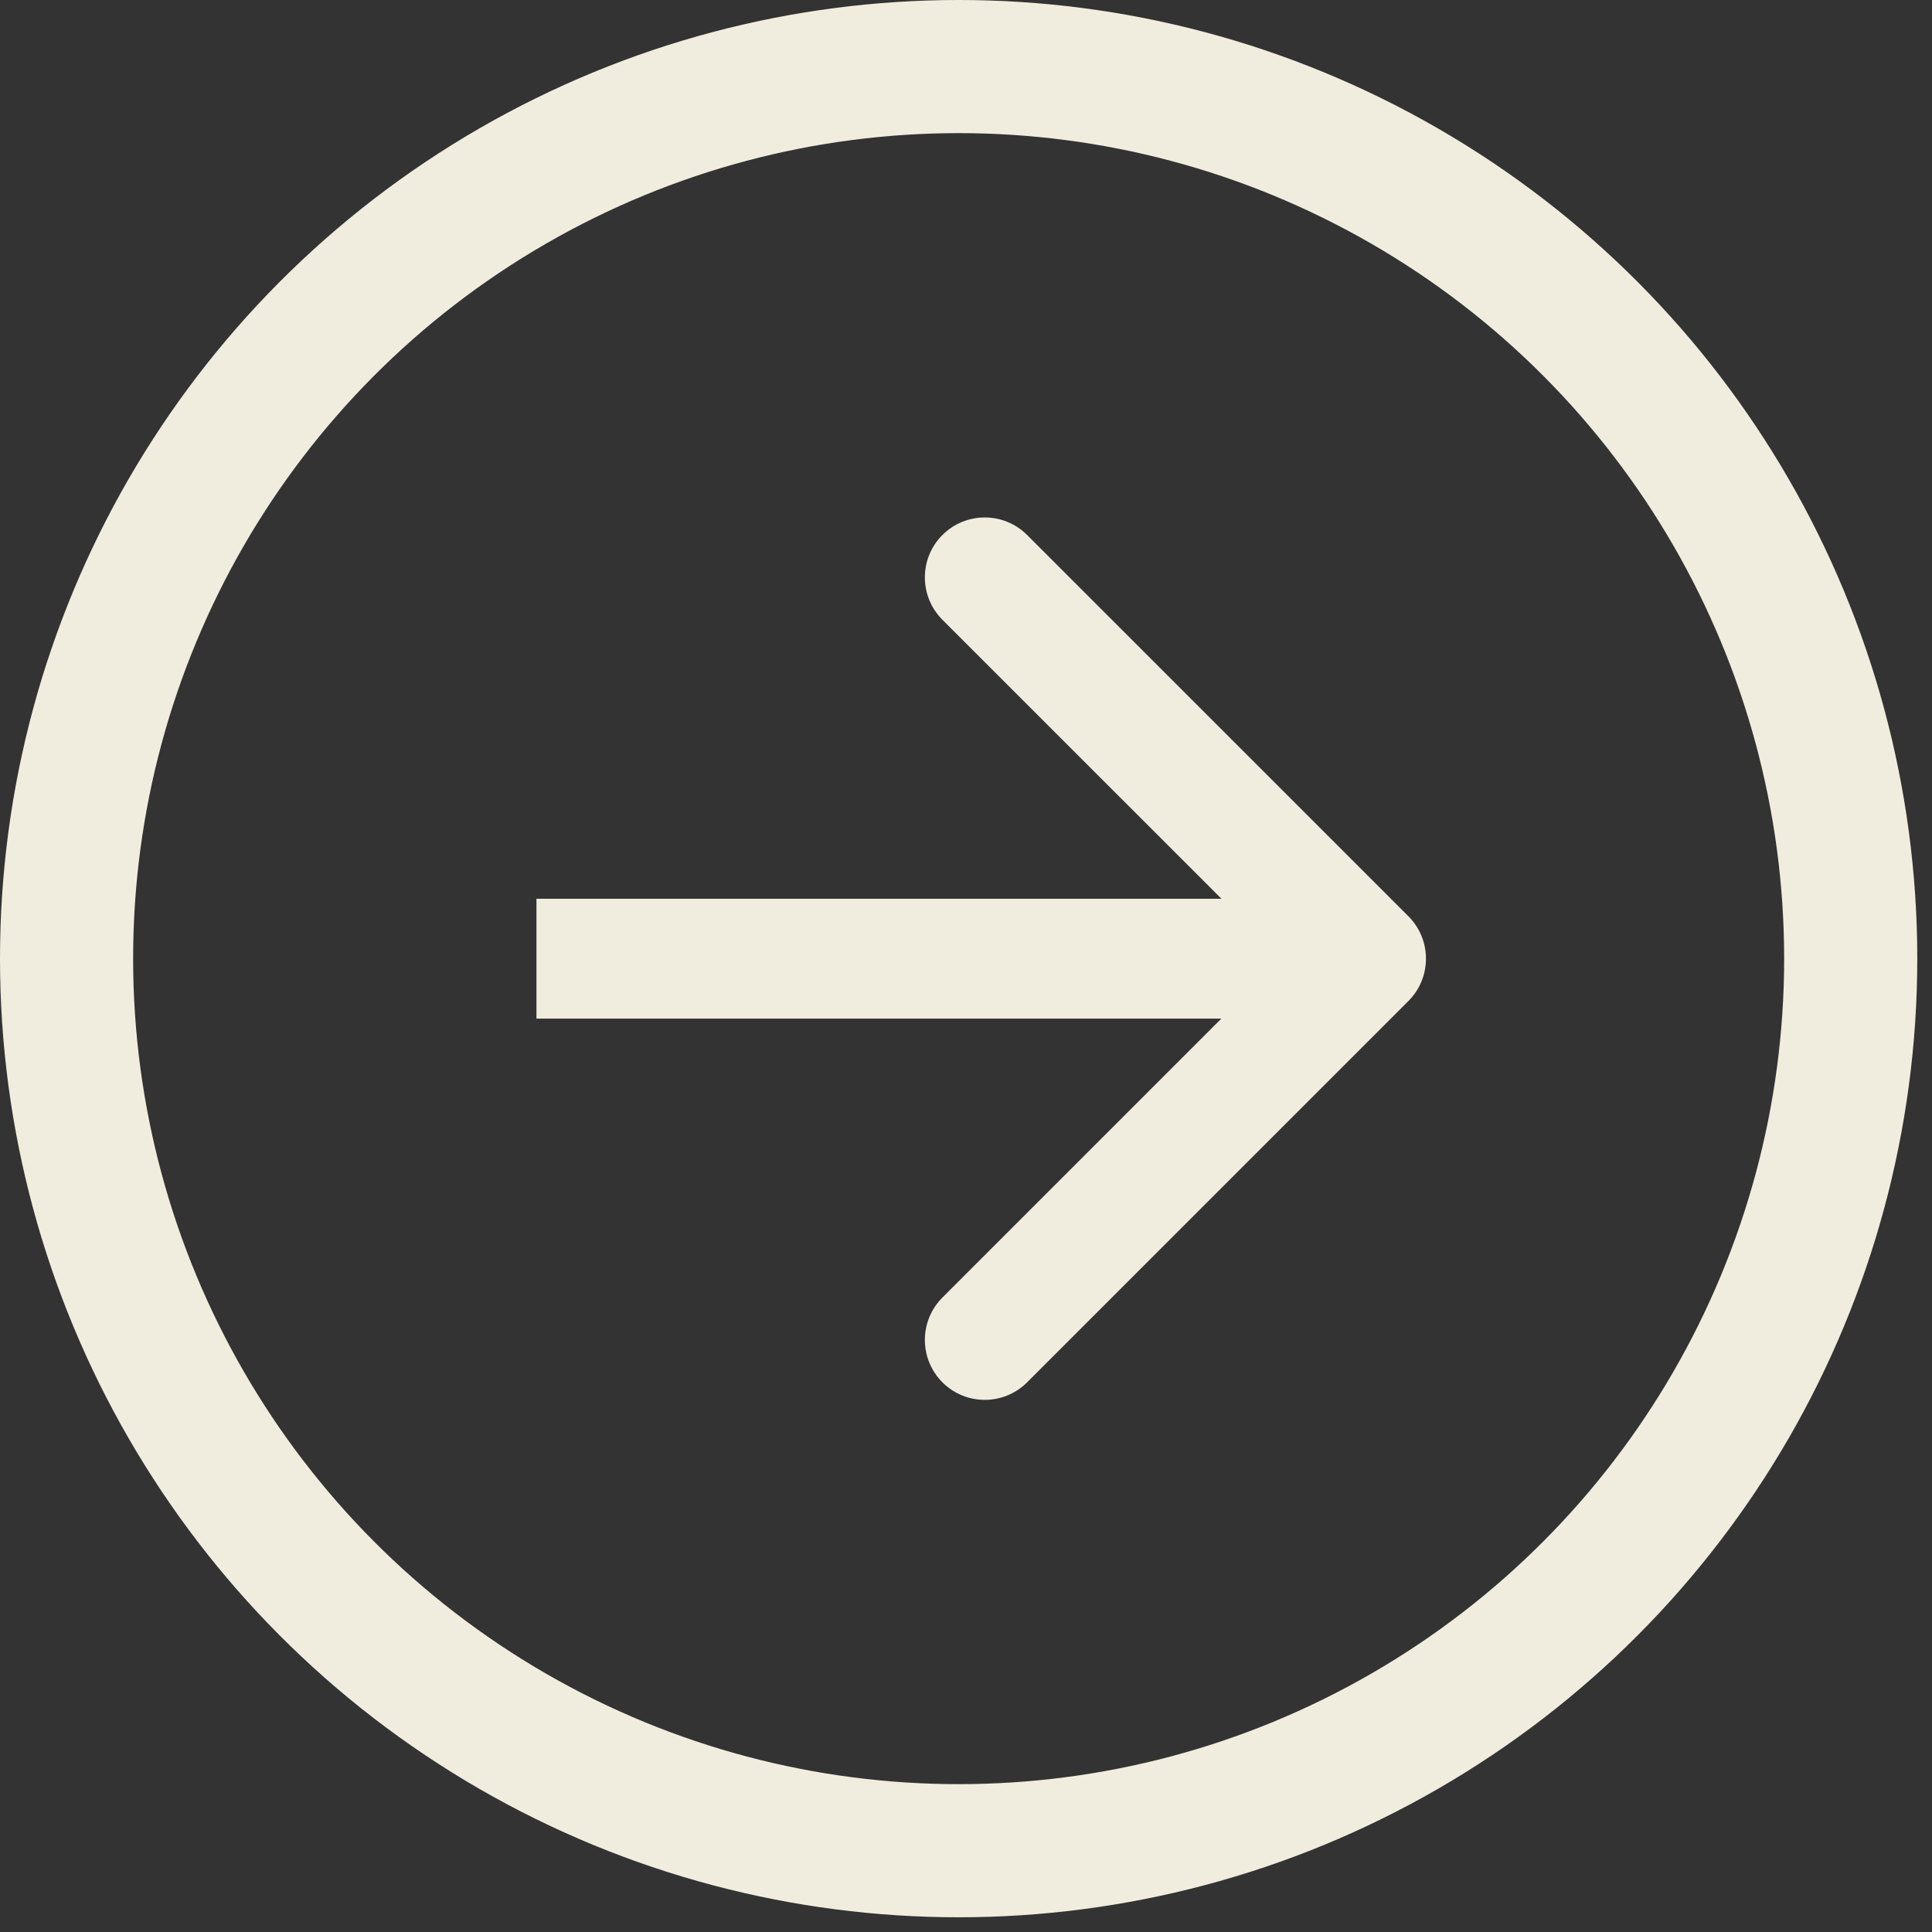
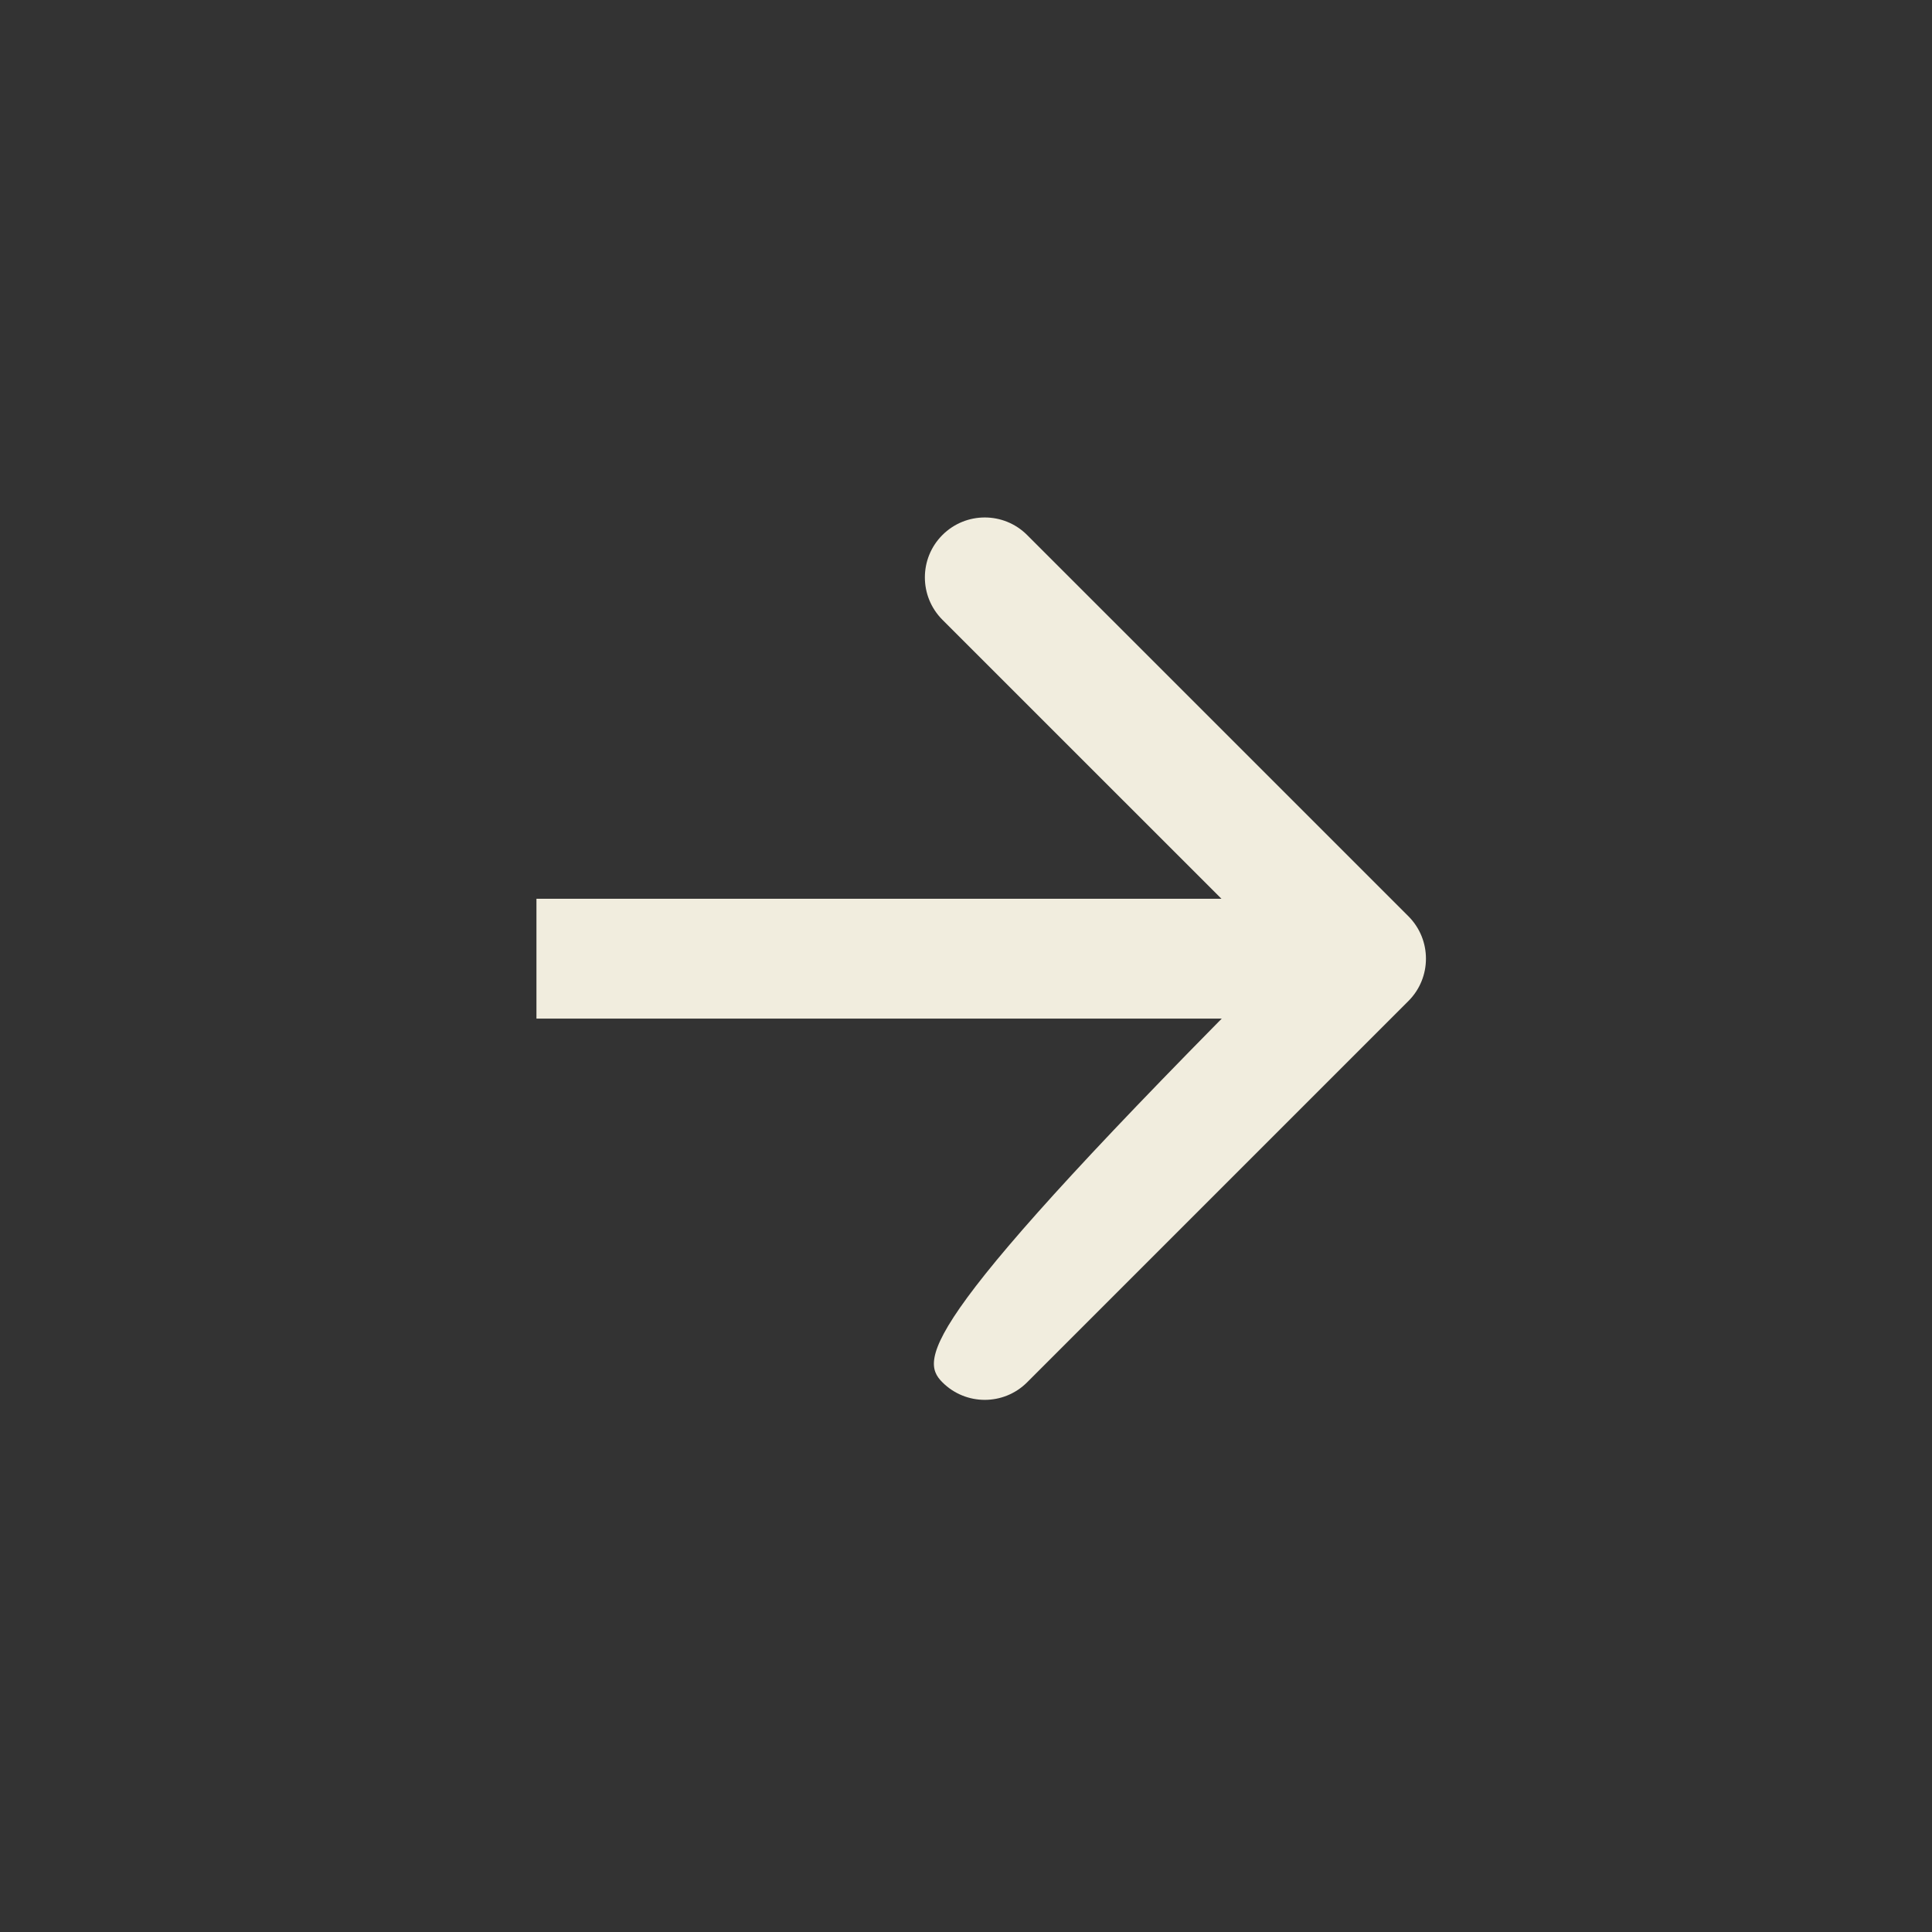
<svg xmlns="http://www.w3.org/2000/svg" width="42" height="42" viewBox="0 0 42 42" fill="none">
  <rect x="0" y="0" width="42" height="42" fill="#333333" stroke="none" />
-   <path d="M30.618 21.761C31.126 21.253 31.126 20.428 30.618 19.919L22.329 11.631C21.82 11.122 20.996 11.122 20.487 11.631C19.979 12.139 19.979 12.964 20.487 13.473L27.855 20.84L20.487 28.208C19.979 28.717 19.979 29.541 20.487 30.05C20.996 30.559 21.82 30.559 22.329 30.05L30.618 21.761ZM11.662 20.84L11.662 22.143L29.697 22.143L29.697 20.84L29.697 19.538L11.662 19.538L11.662 20.84Z" fill="#F1EDDE" />
-   <circle cx="20.84" cy="20.84" r="19.393" stroke="#F1EDDE" stroke-width="2.894" />
+   <path d="M30.618 21.761C31.126 21.253 31.126 20.428 30.618 19.919L22.329 11.631C21.82 11.122 20.996 11.122 20.487 11.631C19.979 12.139 19.979 12.964 20.487 13.473L27.855 20.84C19.979 28.717 19.979 29.541 20.487 30.05C20.996 30.559 21.82 30.559 22.329 30.05L30.618 21.761ZM11.662 20.84L11.662 22.143L29.697 22.143L29.697 20.84L29.697 19.538L11.662 19.538L11.662 20.84Z" fill="#F1EDDE" />
</svg>